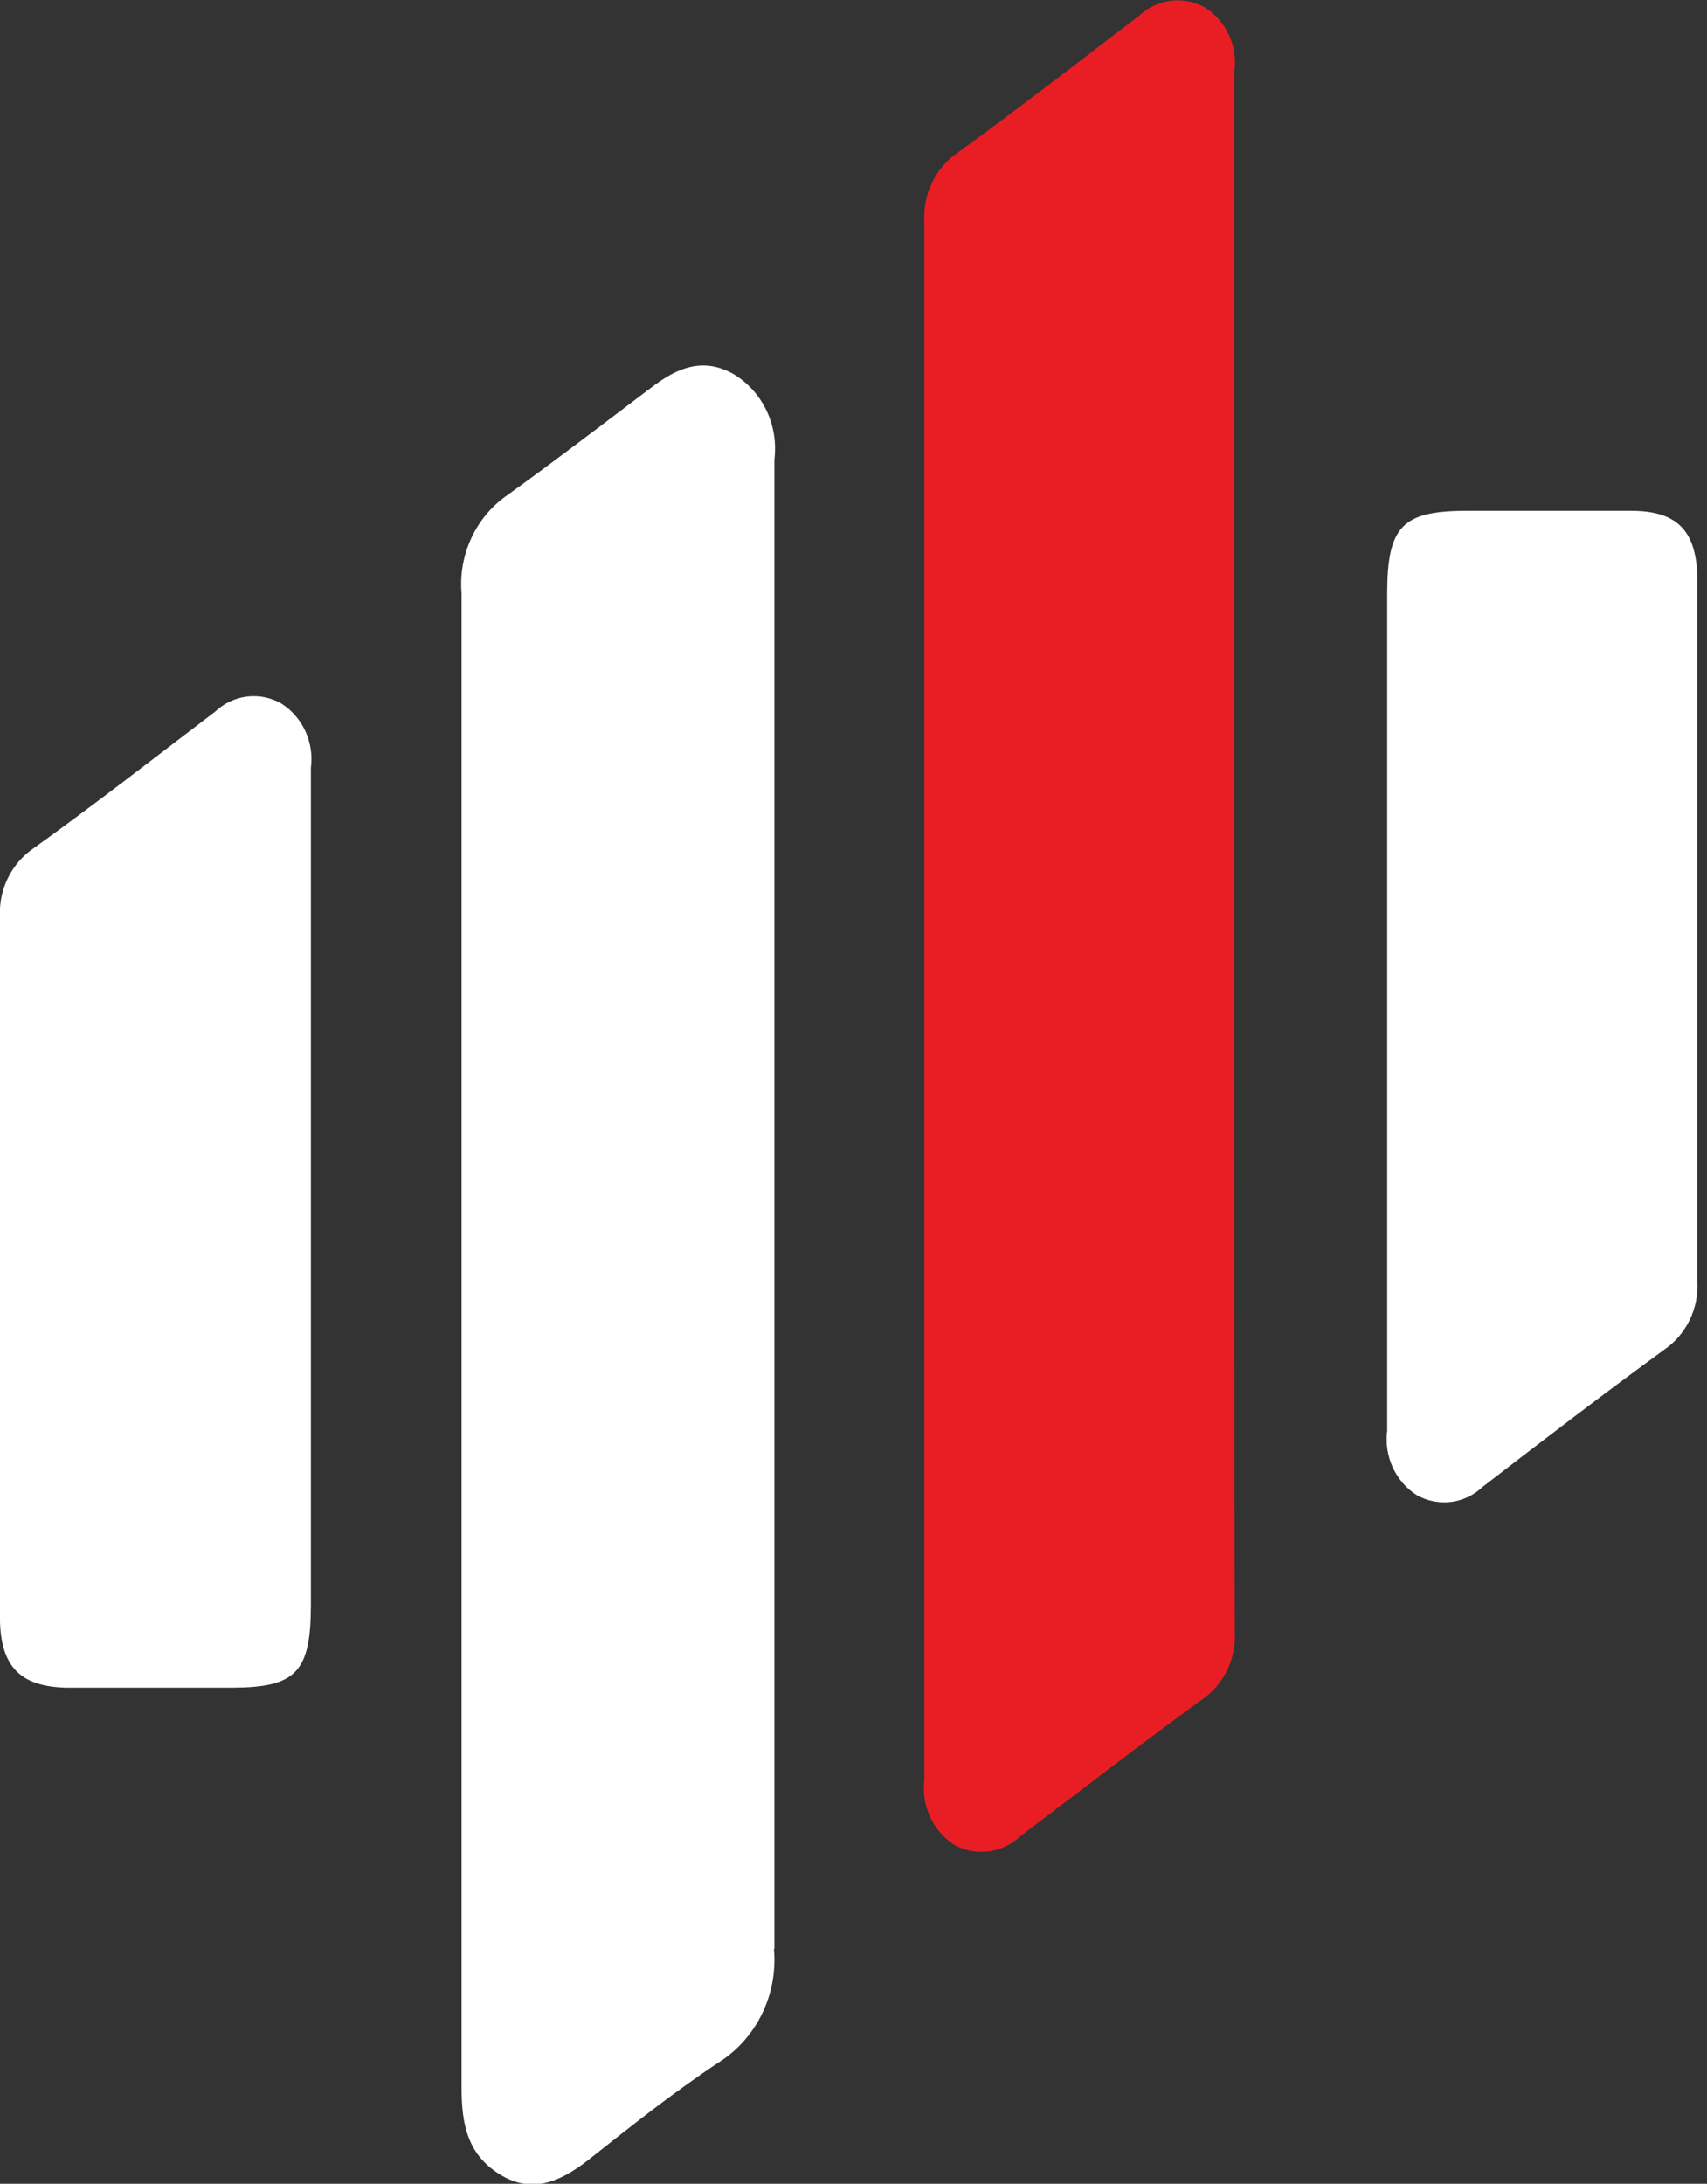
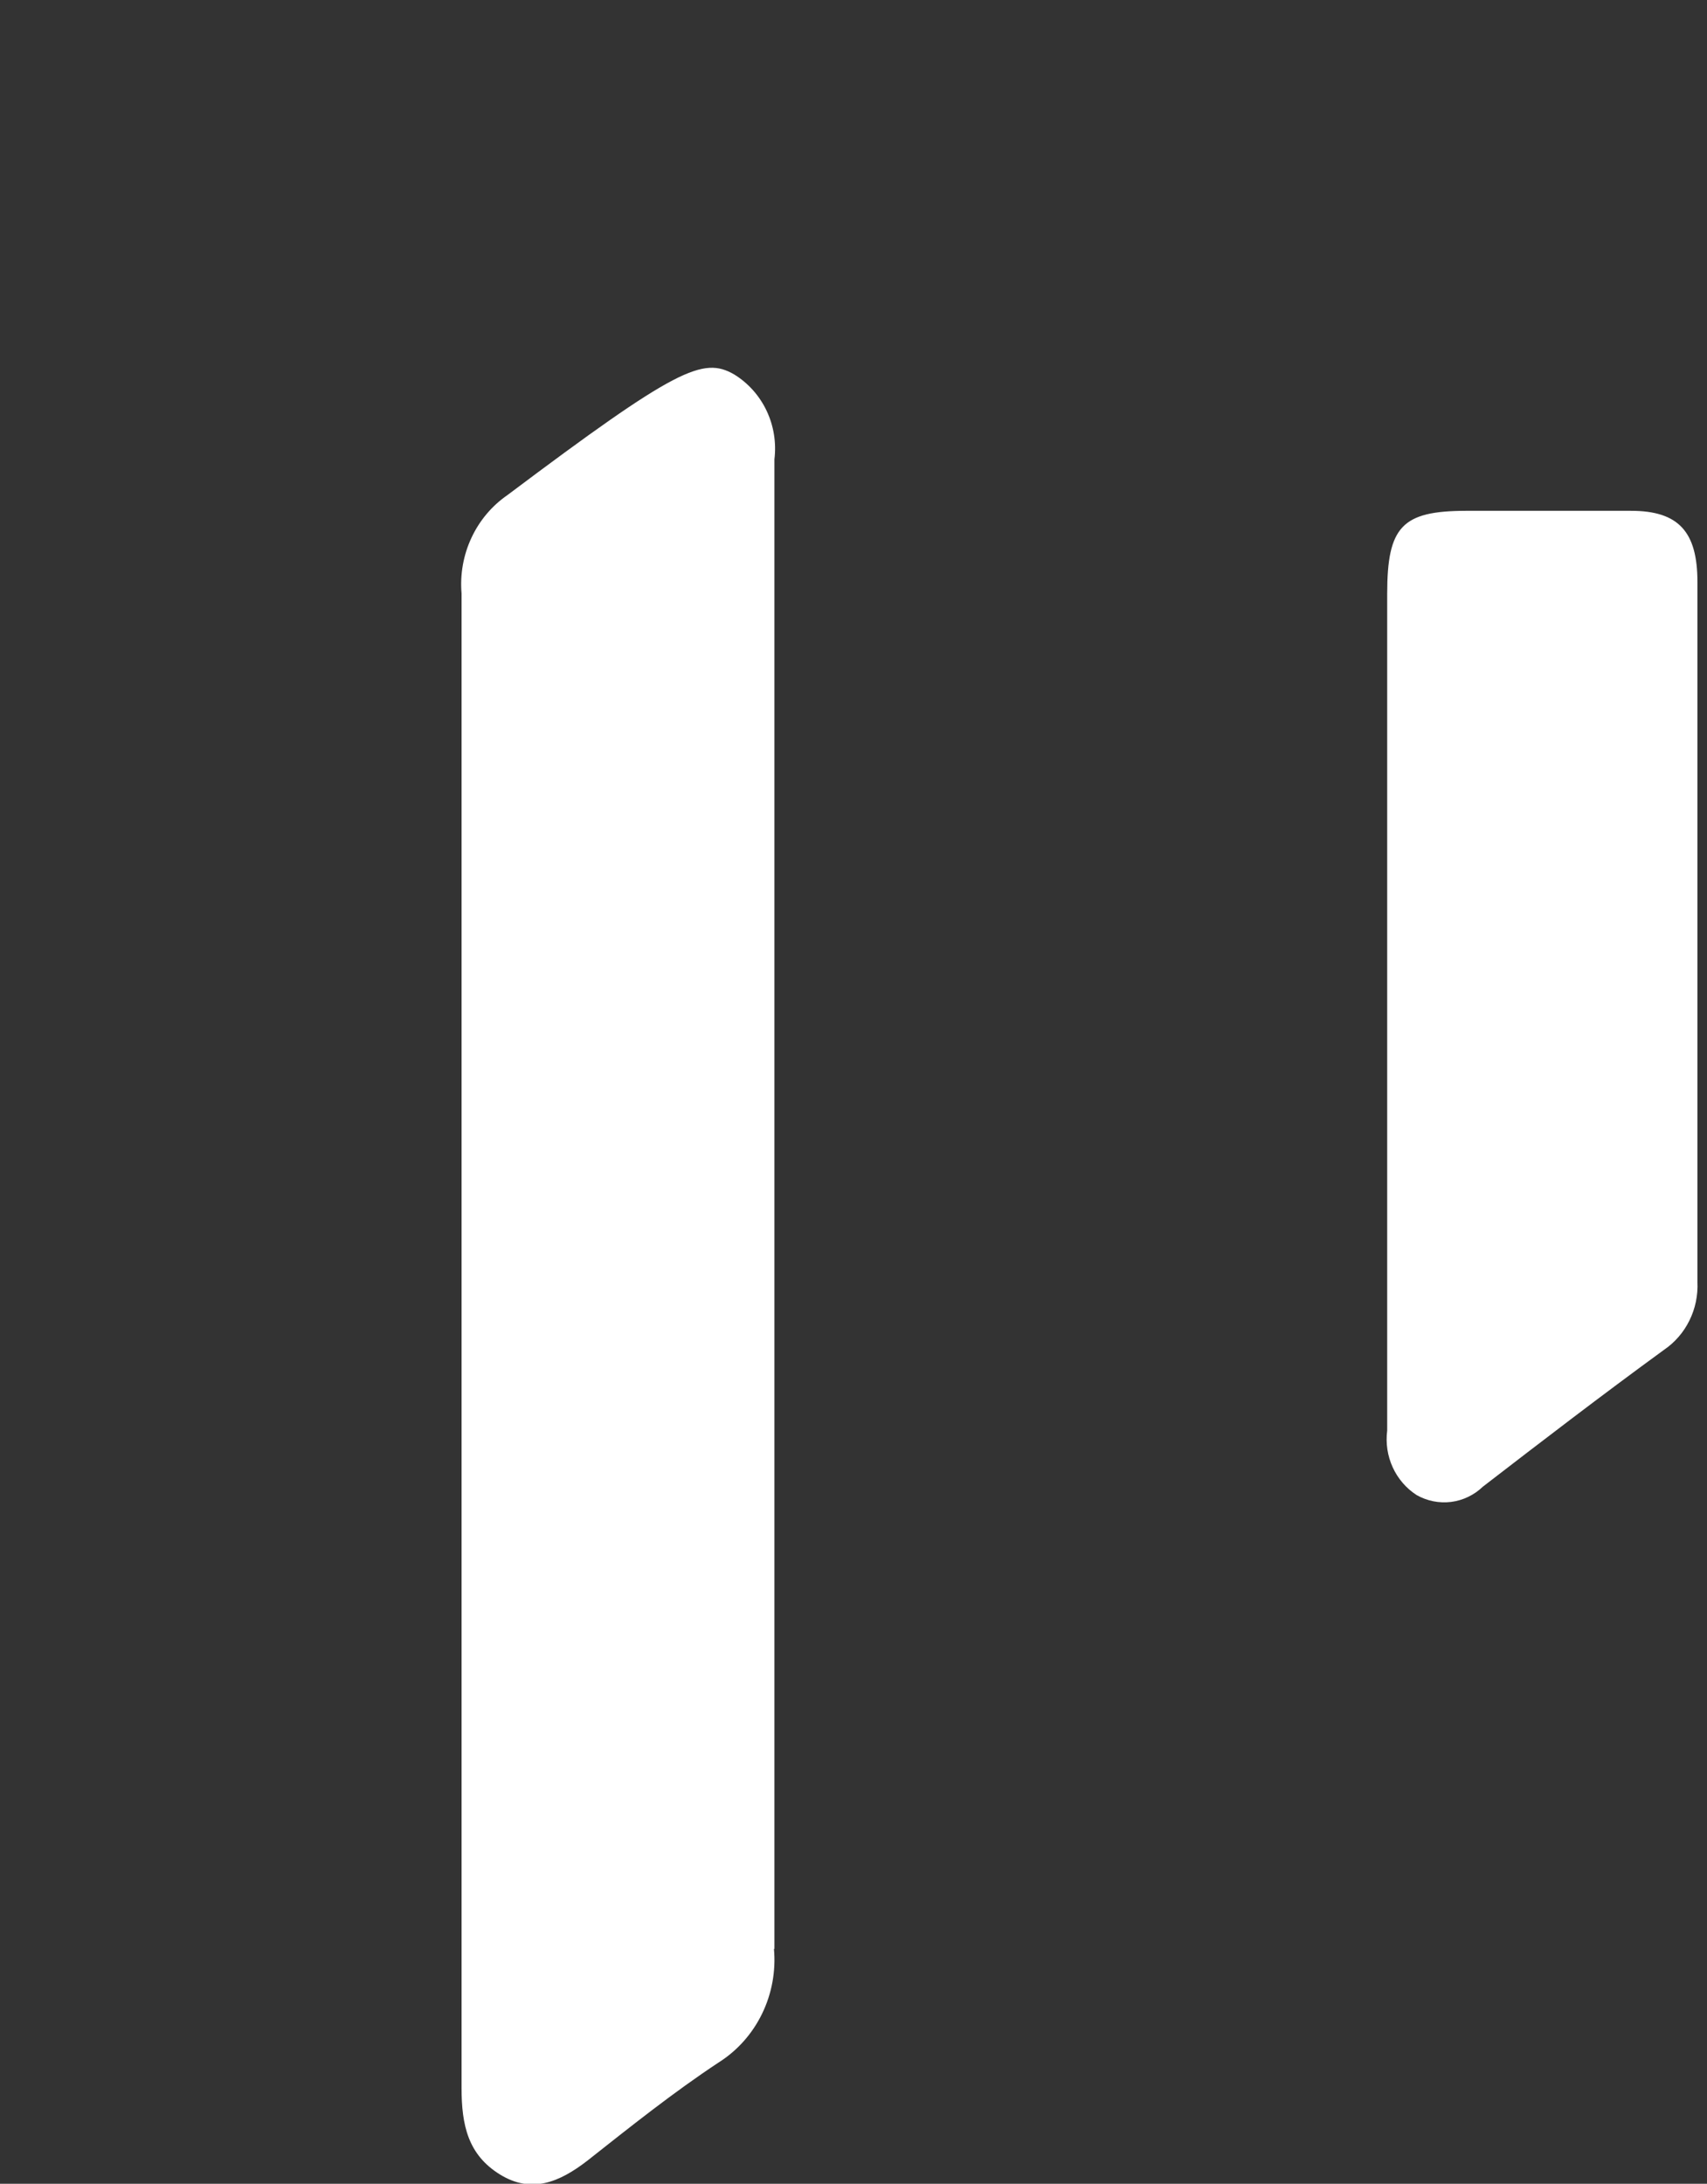
<svg xmlns="http://www.w3.org/2000/svg" width="43" height="55" viewBox="0 0 43 55" fill="none">
  <rect x="0" y="0" width="43" height="55" fill="#333333" stroke="none" />
-   <path d="M19.496 49.081C19.547 49.644 19.443 50.211 19.197 50.717C18.951 51.223 18.573 51.648 18.104 51.944C16.959 52.7 15.881 53.562 14.79 54.423C14.097 54.956 13.392 55.26 12.591 54.764C11.79 54.268 11.627 53.524 11.627 52.589C11.627 43.739 11.627 18.647 11.627 14.947C11.586 14.465 11.672 13.981 11.876 13.545C12.079 13.109 12.393 12.737 12.784 12.468C13.989 11.6 15.194 10.677 16.399 9.766C17.05 9.264 17.712 8.979 18.495 9.431C18.848 9.648 19.131 9.966 19.311 10.345C19.491 10.725 19.559 11.15 19.508 11.569C19.508 17.909 19.508 42.915 19.508 49.087L19.496 49.081Z" fill="white" />
-   <path d="M7.831 40.417C7.831 42.115 7.457 42.499 5.861 42.506C4.469 42.506 3.083 42.506 1.697 42.506C0.504 42.487 -0.002 41.973 -0.002 40.715C-0.002 34.834 -0.002 28.94 -0.002 23.084C-0.017 22.747 0.052 22.412 0.2 22.111C0.348 21.81 0.569 21.554 0.842 21.367C2.408 20.245 3.896 19.081 5.421 17.922C5.642 17.713 5.922 17.58 6.22 17.544C6.519 17.507 6.821 17.568 7.084 17.717C7.348 17.884 7.559 18.126 7.692 18.415C7.825 18.703 7.873 19.025 7.831 19.341V40.417Z" fill="white" />
+   <path d="M19.496 49.081C19.547 49.644 19.443 50.211 19.197 50.717C18.951 51.223 18.573 51.648 18.104 51.944C16.959 52.7 15.881 53.562 14.79 54.423C14.097 54.956 13.392 55.26 12.591 54.764C11.79 54.268 11.627 53.524 11.627 52.589C11.627 43.739 11.627 18.647 11.627 14.947C11.586 14.465 11.672 13.981 11.876 13.545C12.079 13.109 12.393 12.737 12.784 12.468C17.05 9.264 17.712 8.979 18.495 9.431C18.848 9.648 19.131 9.966 19.311 10.345C19.491 10.725 19.559 11.15 19.508 11.569C19.508 17.909 19.508 42.915 19.508 49.087L19.496 49.081Z" fill="white" />
  <path d="M34.944 14.954C34.944 13.256 35.324 12.871 36.92 12.865C38.312 12.865 39.698 12.865 41.084 12.865C42.289 12.865 42.759 13.398 42.759 14.656C42.759 20.531 42.759 26.431 42.759 32.287C42.775 32.623 42.706 32.958 42.557 33.258C42.41 33.558 42.188 33.813 41.915 33.998C40.367 35.126 38.848 36.291 37.354 37.443C37.133 37.655 36.853 37.789 36.553 37.827C36.253 37.864 35.95 37.804 35.685 37.654C35.423 37.485 35.214 37.242 35.082 36.954C34.951 36.666 34.903 36.346 34.944 36.03V14.954Z" fill="white" />
-   <path d="M31.093 1.815C31.139 1.5 31.093 1.179 30.962 0.89C30.831 0.602 30.622 0.359 30.358 0.192C30.095 0.042 29.793 -0.018 29.495 0.018C29.197 0.055 28.917 0.187 28.695 0.396C27.177 1.555 25.683 2.714 24.128 3.842C23.853 4.03 23.63 4.289 23.482 4.594C23.334 4.898 23.266 5.237 23.285 5.577C23.285 11.458 23.285 42.233 23.285 44.842C23.248 45.157 23.299 45.476 23.431 45.762C23.564 46.048 23.772 46.29 24.032 46.46C24.298 46.609 24.603 46.668 24.904 46.629C25.204 46.59 25.485 46.455 25.707 46.243C27.225 45.096 28.72 43.938 30.28 42.803C30.552 42.617 30.771 42.36 30.916 42.059C31.06 41.757 31.126 41.422 31.105 41.087C31.087 35.472 31.087 3.805 31.093 1.815Z" fill="#E91E24" />
</svg>